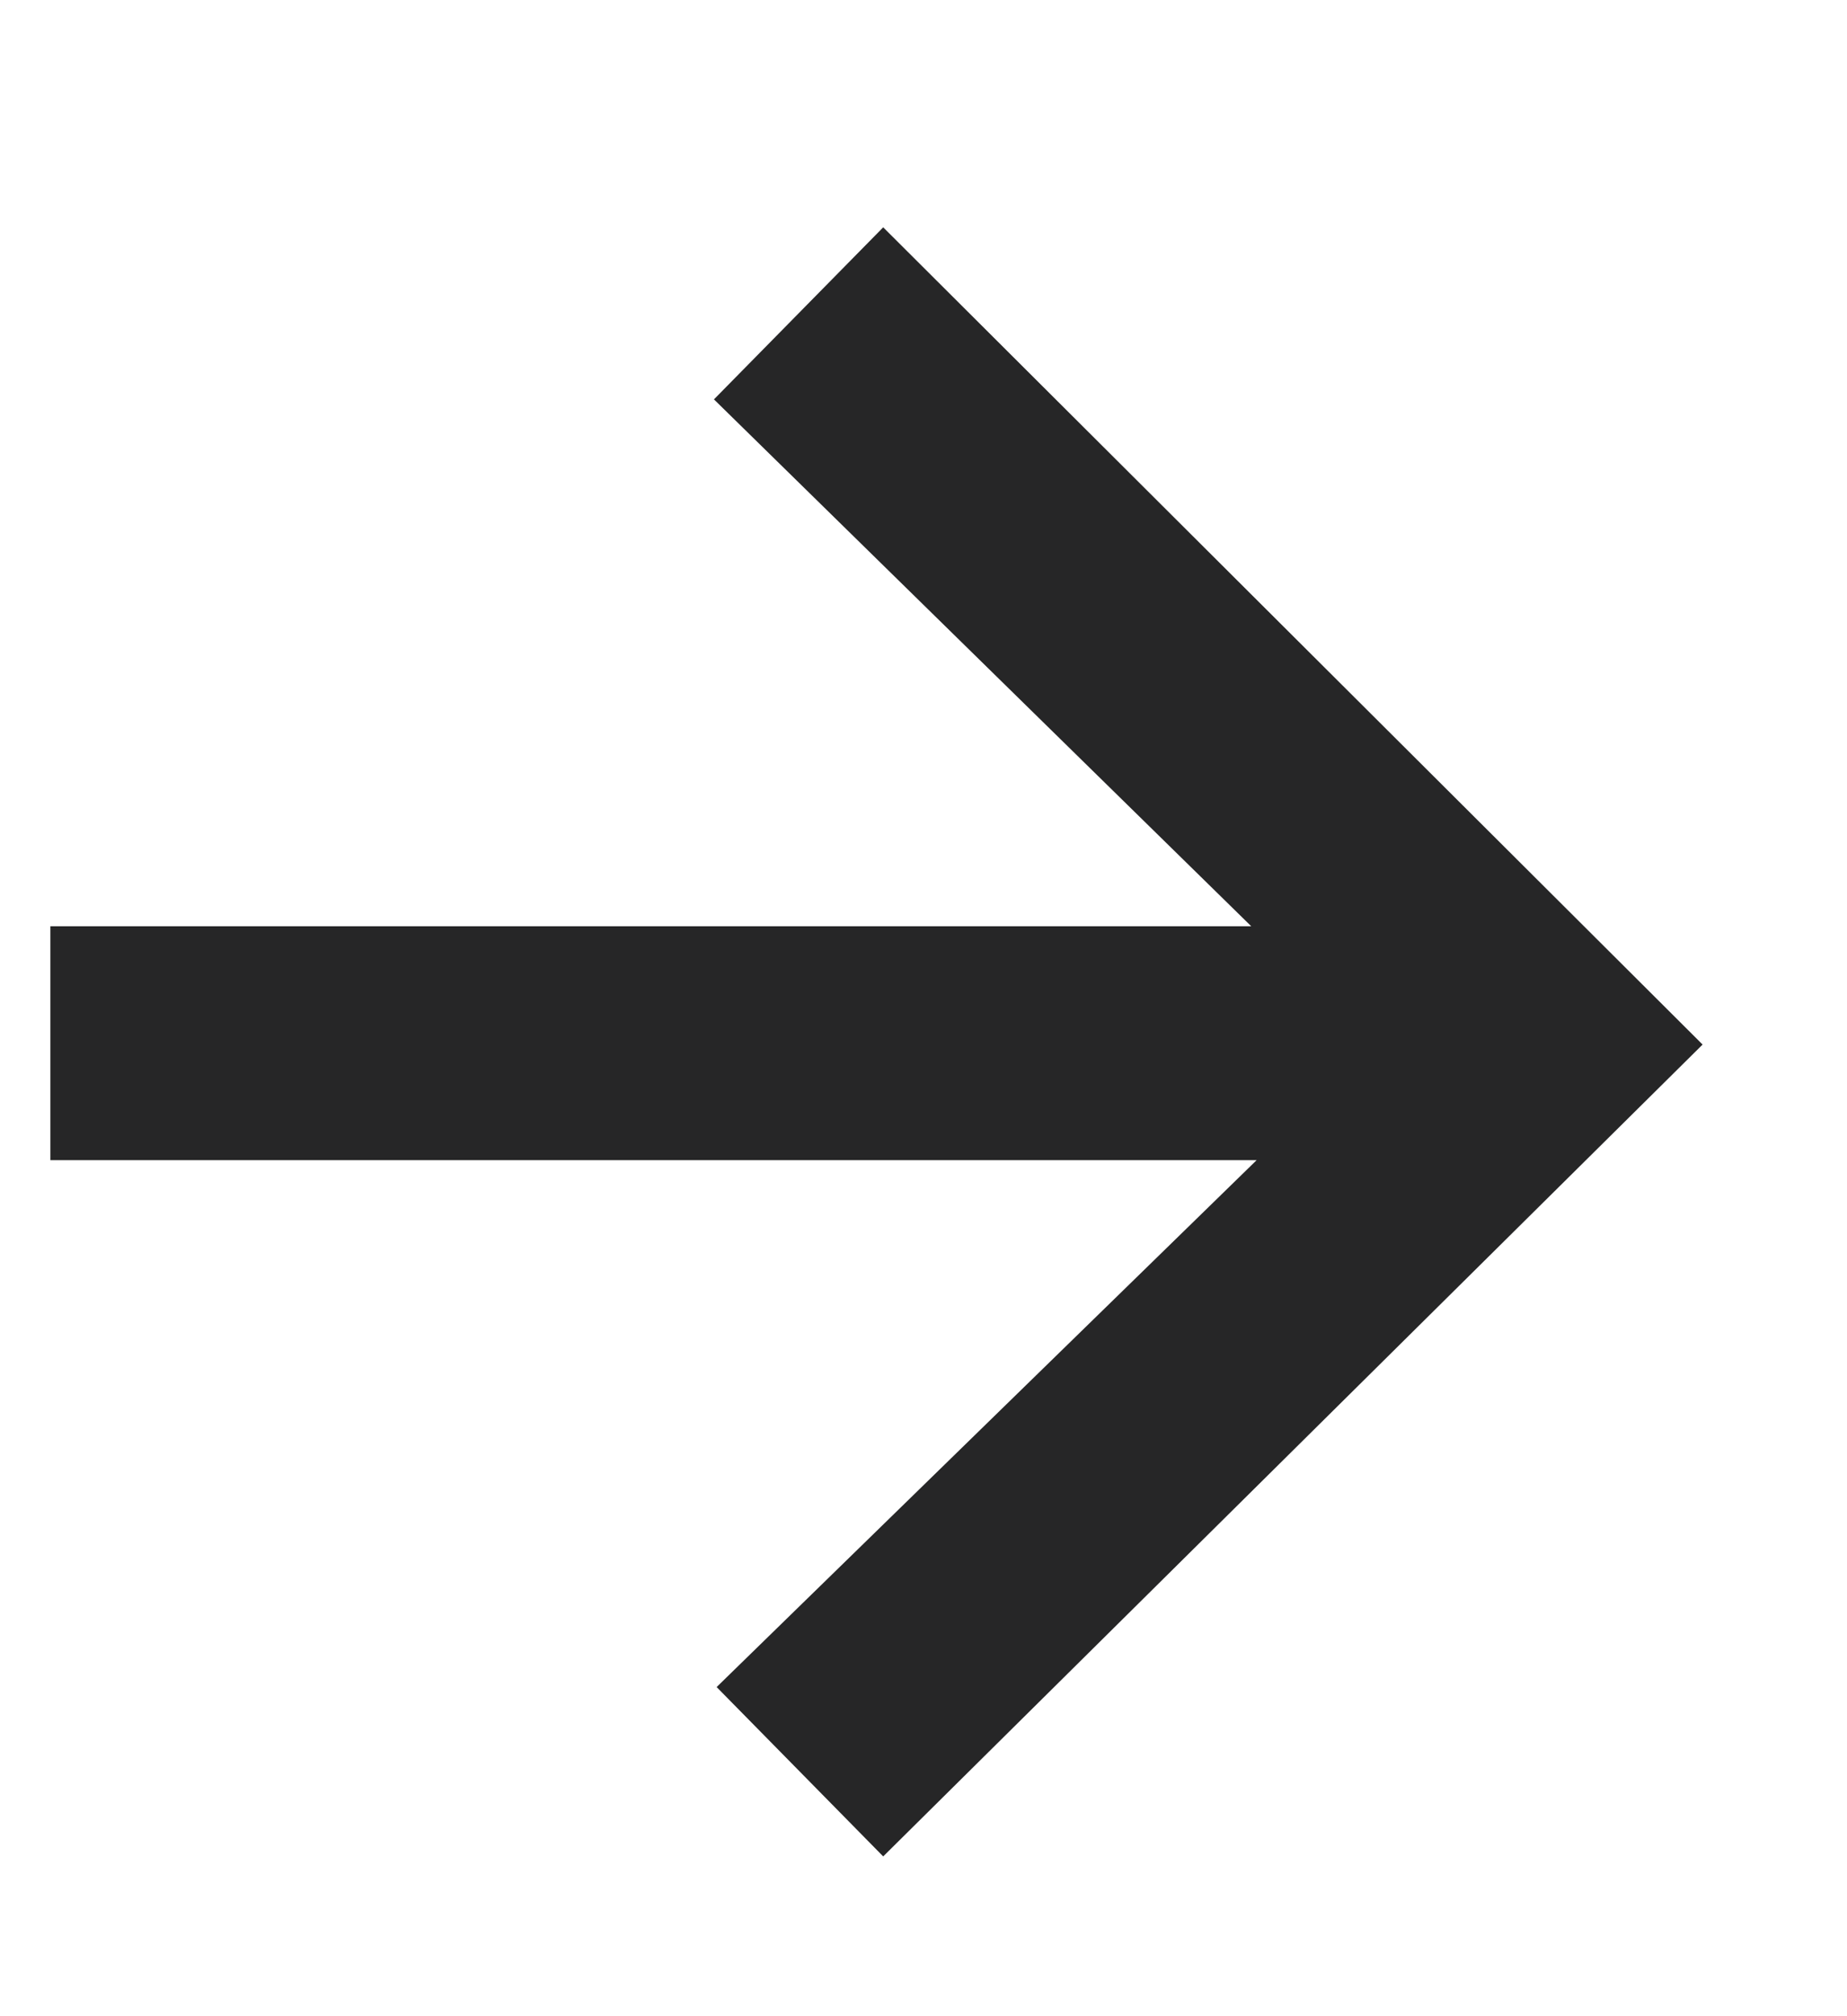
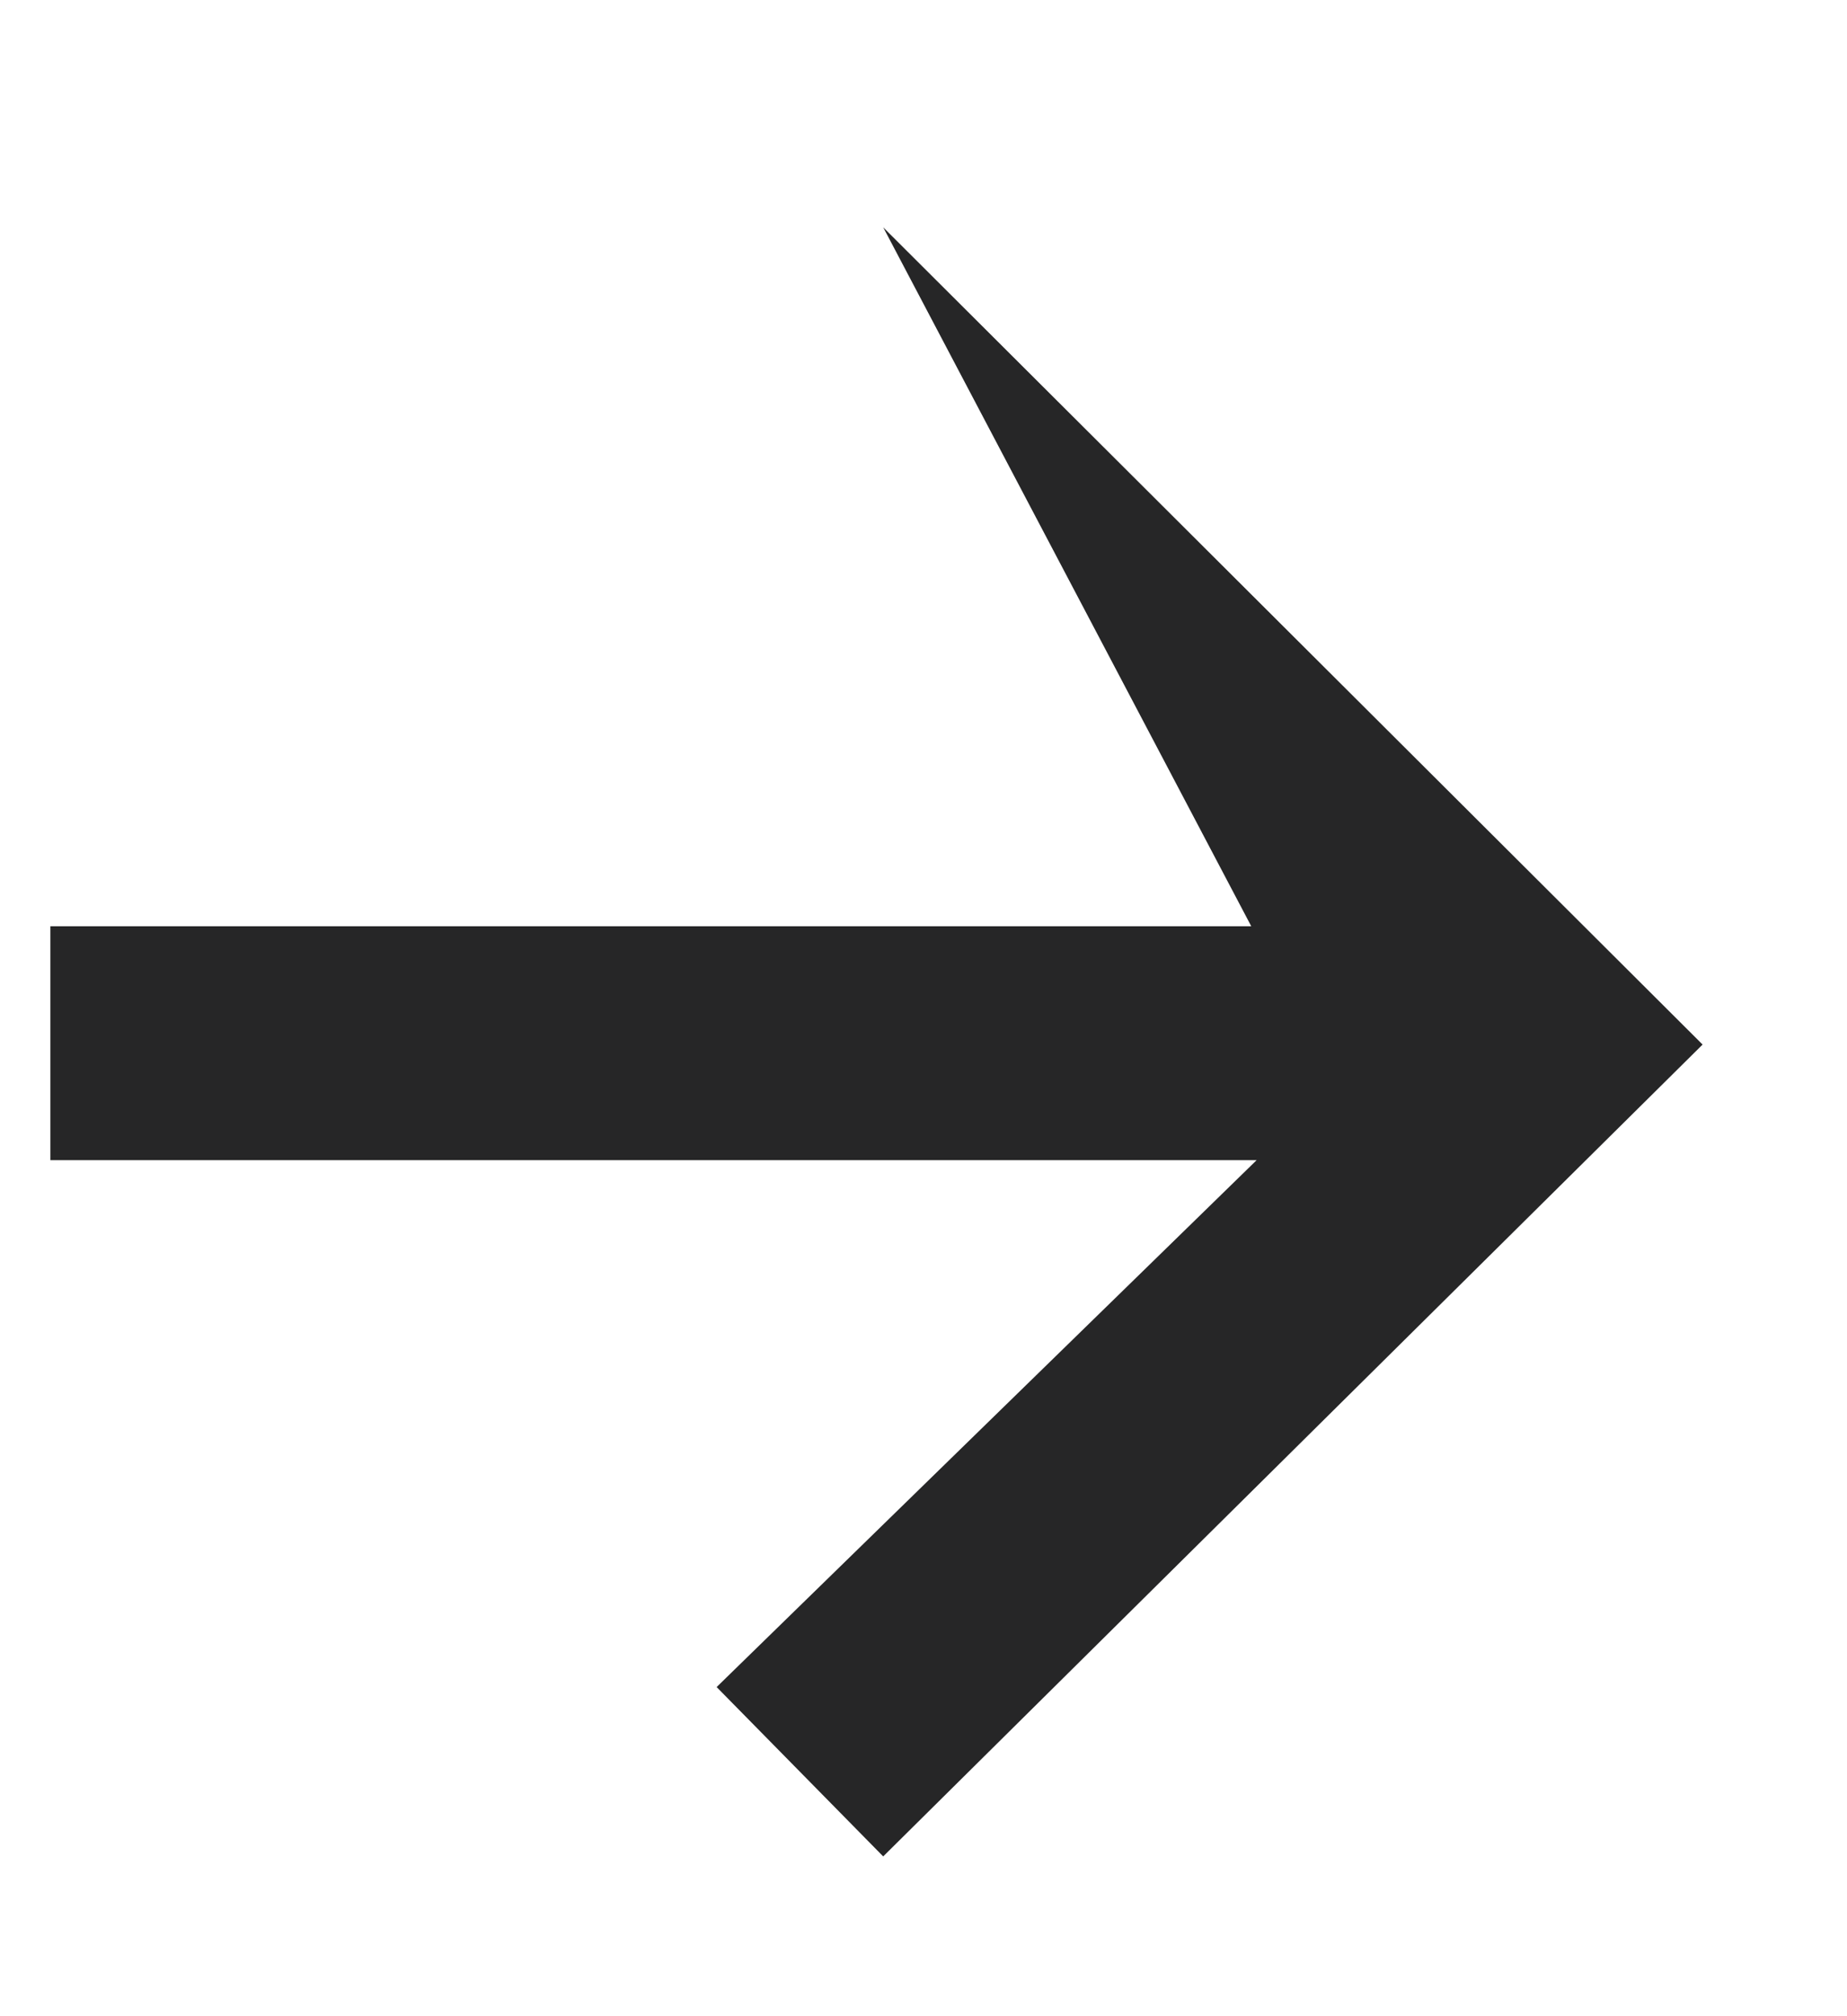
<svg xmlns="http://www.w3.org/2000/svg" width="11" height="12" viewBox="0 0 11 12" fill="none">
-   <path d="M5.26 11.049L4.268 10.041L7.484 6.905H0.3V5.513H7.452L4.252 2.377L5.26 1.353L10.14 6.217L5.26 11.049Z" fill="#262627" />
+   <path d="M5.26 11.049L4.268 10.041L7.484 6.905H0.3V5.513H7.452L5.26 1.353L10.14 6.217L5.26 11.049Z" fill="#262627" />
</svg>